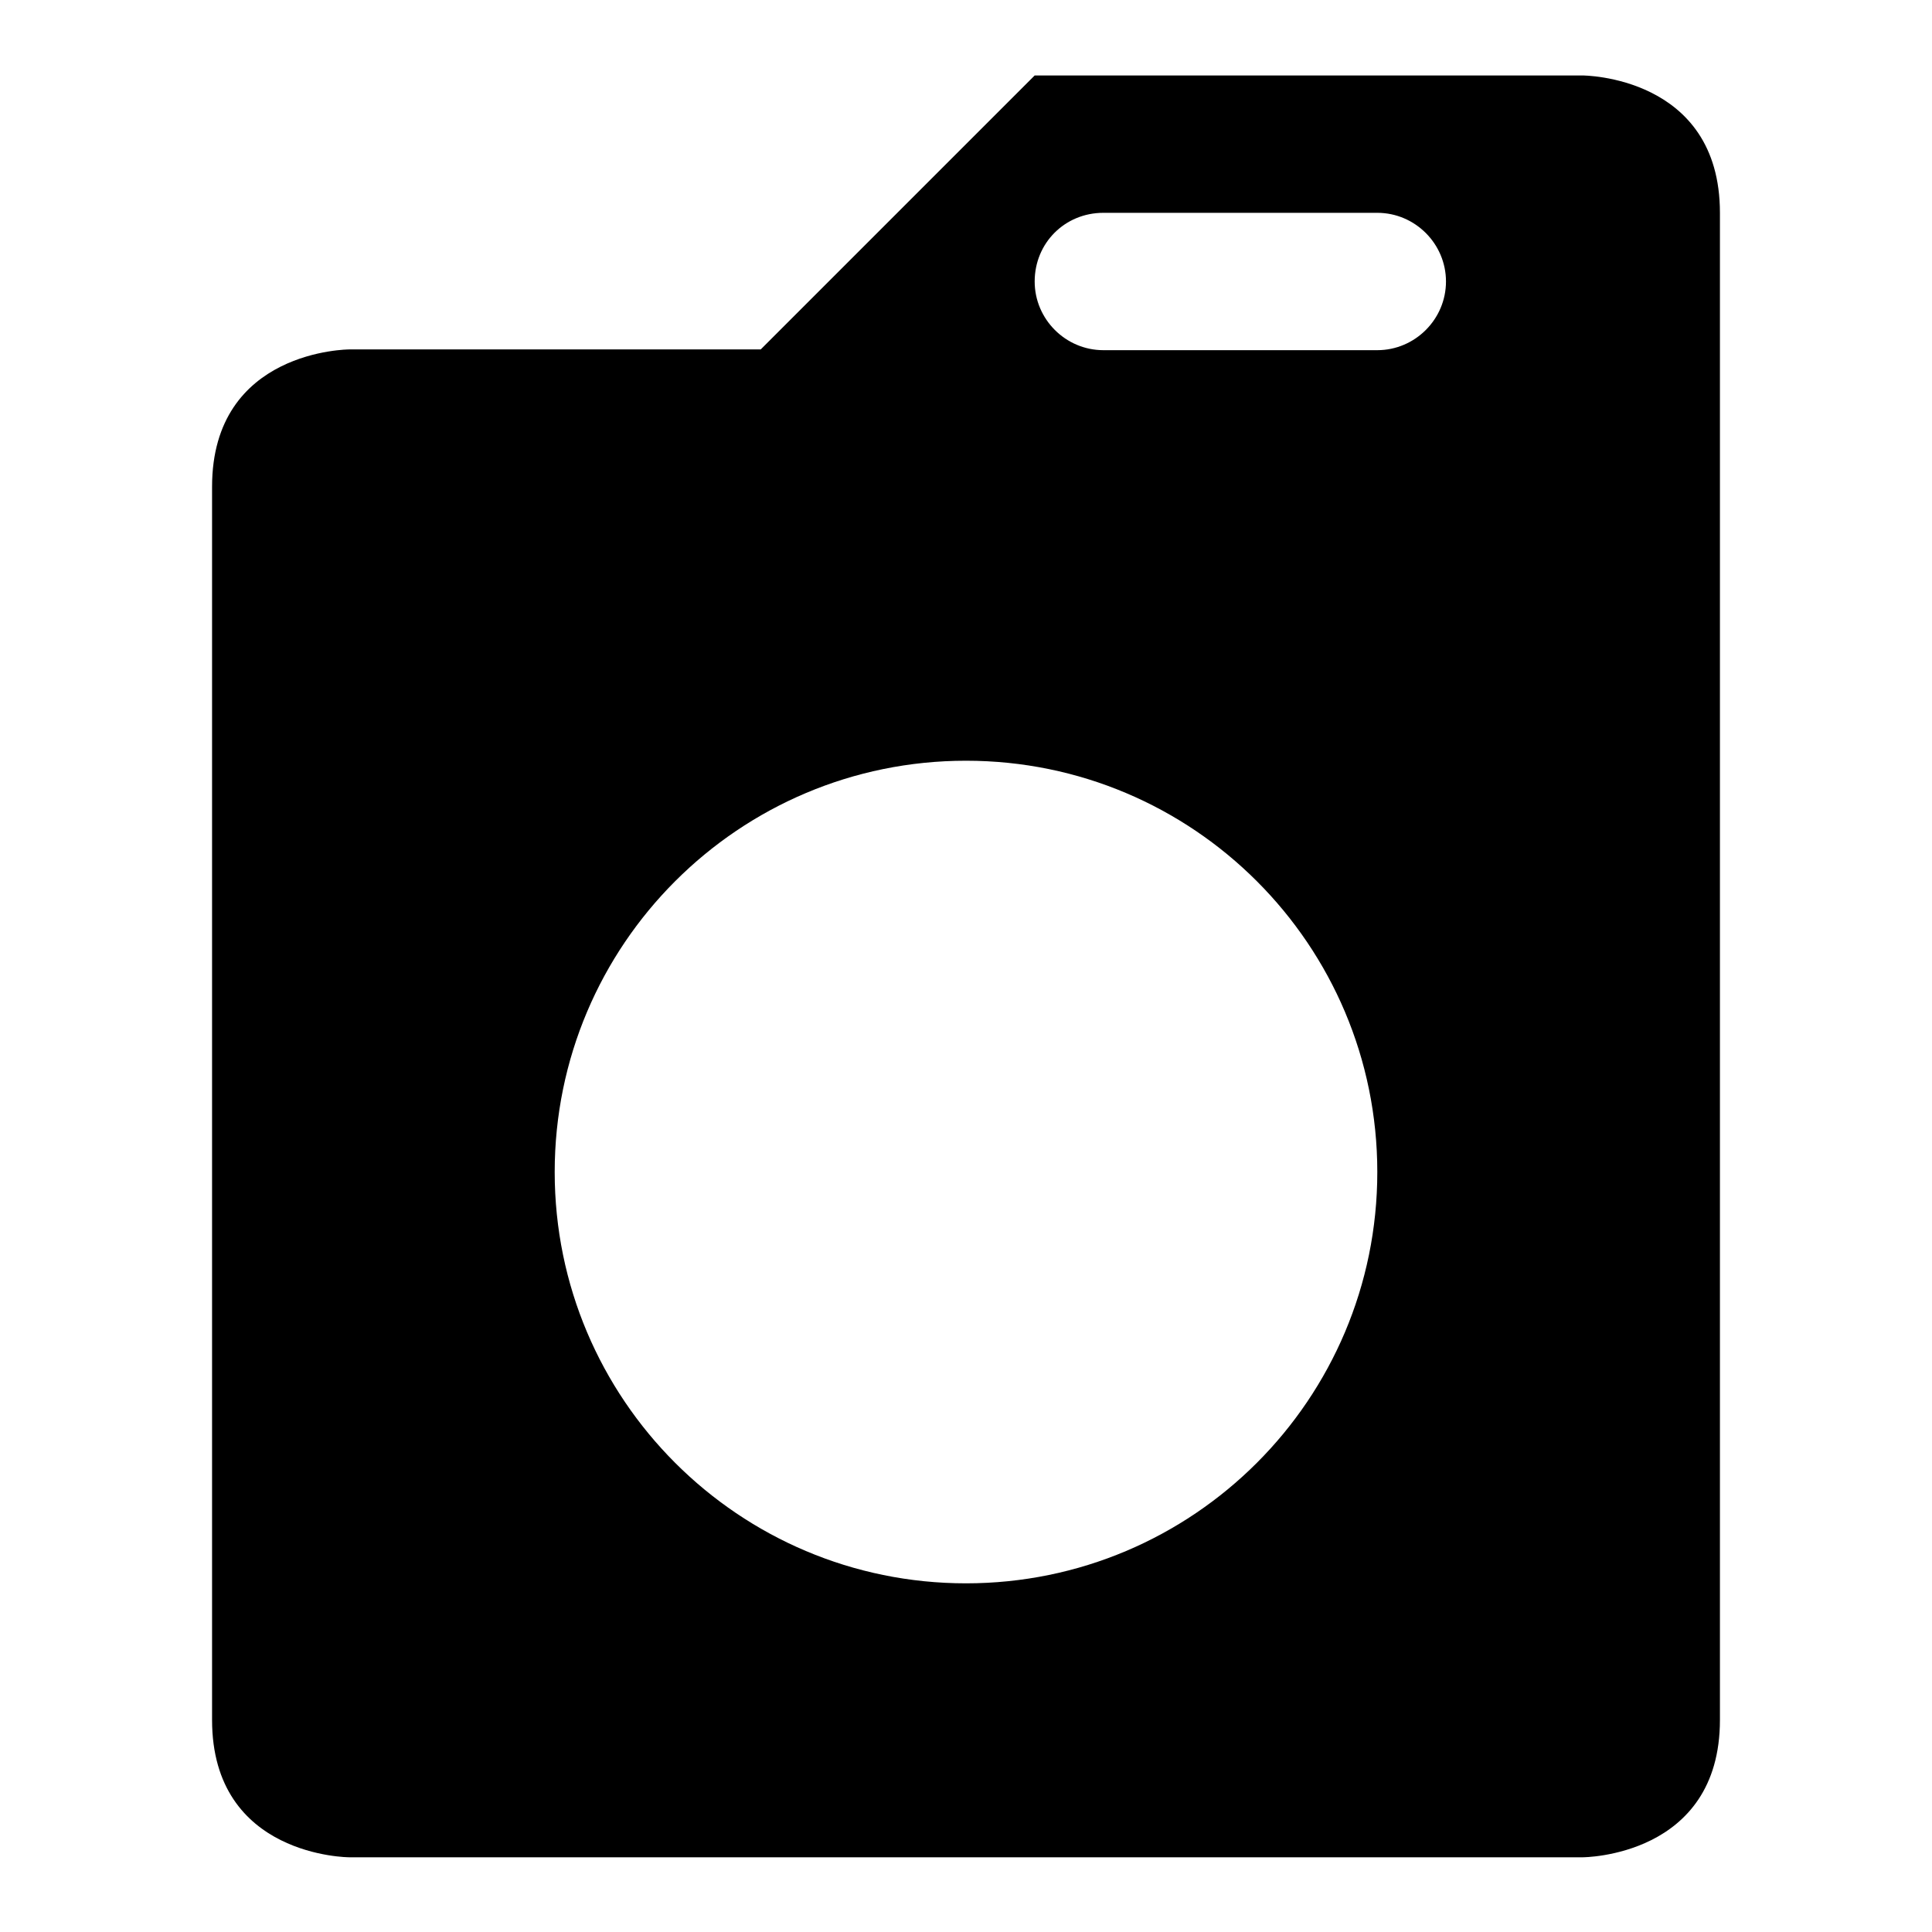
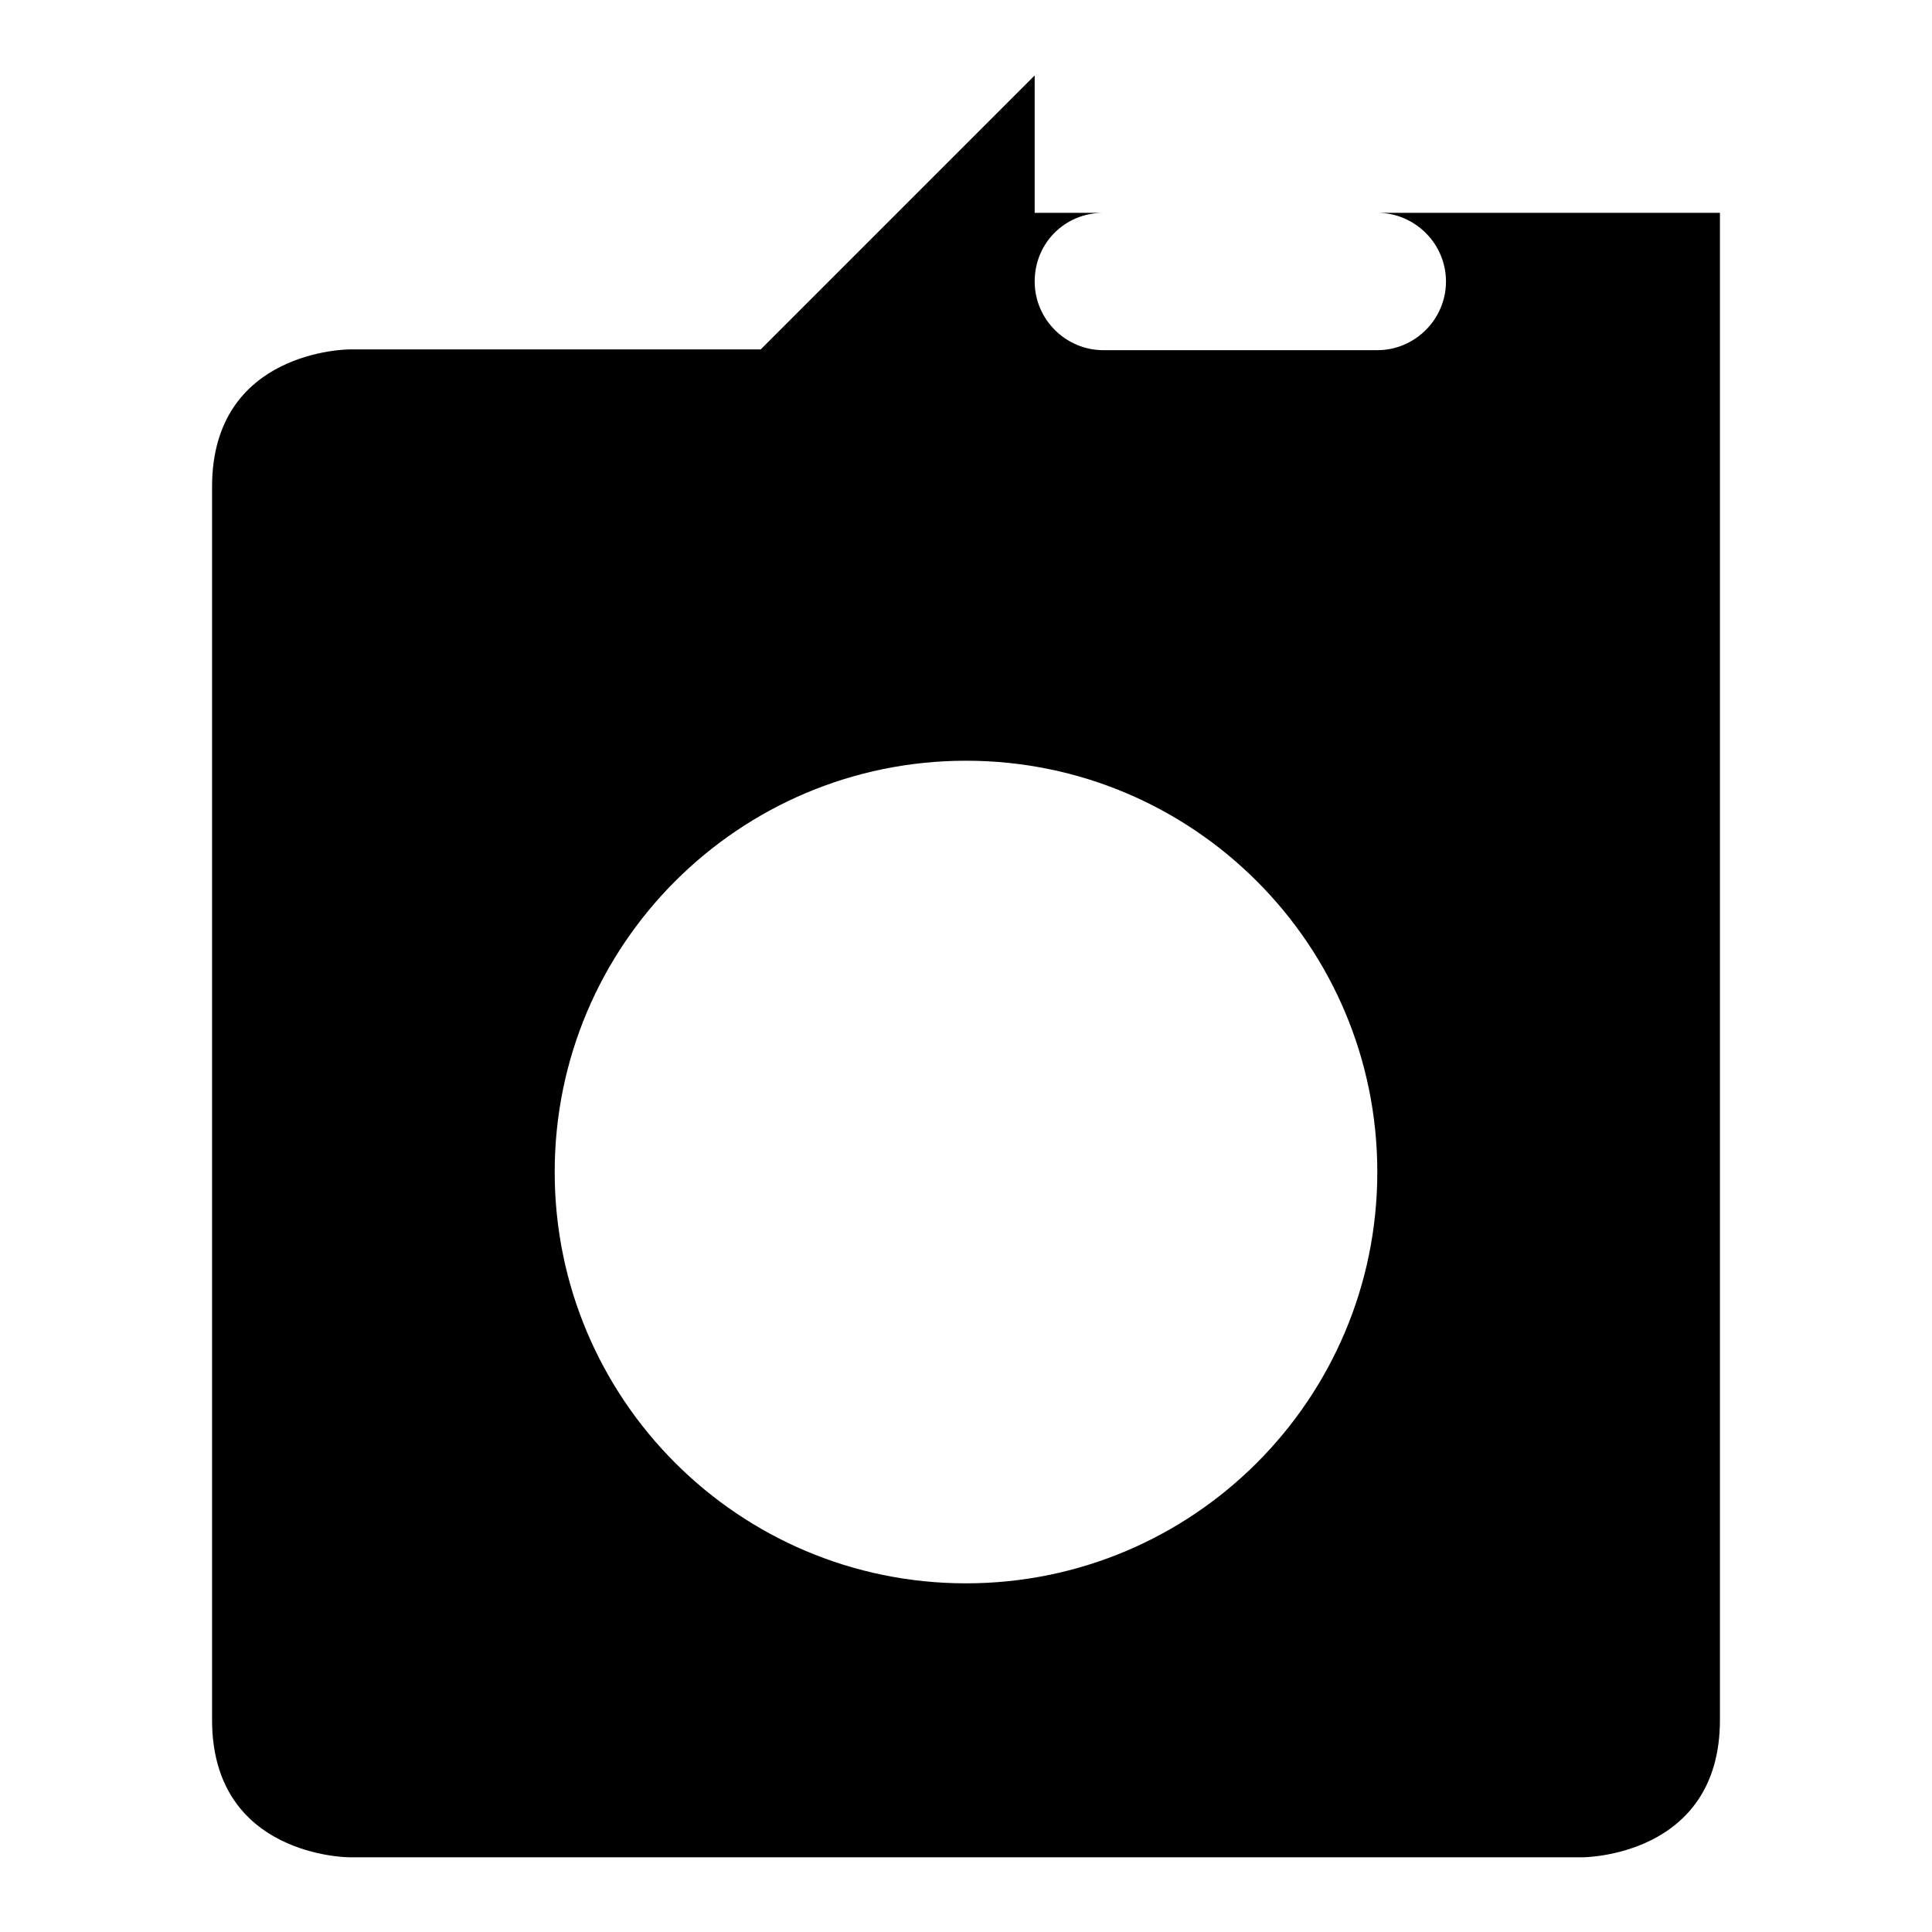
<svg xmlns="http://www.w3.org/2000/svg" version="1.1" x="0px" y="0px" viewBox="0 0 256 256" enable-background="new 0 0 256 256" xml:space="preserve">
  <g>
-     <path fill="#000000" d="M137.1,10l-36.3,36.3H46.3c0,0-18.2,0-18.2,18.2v163.4c0,18.2,18.2,18.2,18.2,18.2h163.4 c0,0,18.2,0,18.2-18.2V28.2c0-18.2-18.2-18.2-18.2-18.2H137.1z M146.2,28.2h36.3c5,0,9.1,4.1,9.1,9.1c0,5-4.1,9.1-9.1,9.1h-36.3 c-5,0-9.1-4.1-9.1-9.1C137.1,32.2,141.1,28.2,146.2,28.2z M128,100.8c30.1,0,54.5,24.4,54.5,54.5s-24.4,54.5-54.5,54.5 s-54.5-24.4-54.5-54.5S97.9,100.8,128,100.8z" />
+     <path fill="#000000" d="M137.1,10l-36.3,36.3H46.3c0,0-18.2,0-18.2,18.2v163.4c0,18.2,18.2,18.2,18.2,18.2h163.4 c0,0,18.2,0,18.2-18.2V28.2H137.1z M146.2,28.2h36.3c5,0,9.1,4.1,9.1,9.1c0,5-4.1,9.1-9.1,9.1h-36.3 c-5,0-9.1-4.1-9.1-9.1C137.1,32.2,141.1,28.2,146.2,28.2z M128,100.8c30.1,0,54.5,24.4,54.5,54.5s-24.4,54.5-54.5,54.5 s-54.5-24.4-54.5-54.5S97.9,100.8,128,100.8z" />
  </g>
</svg>